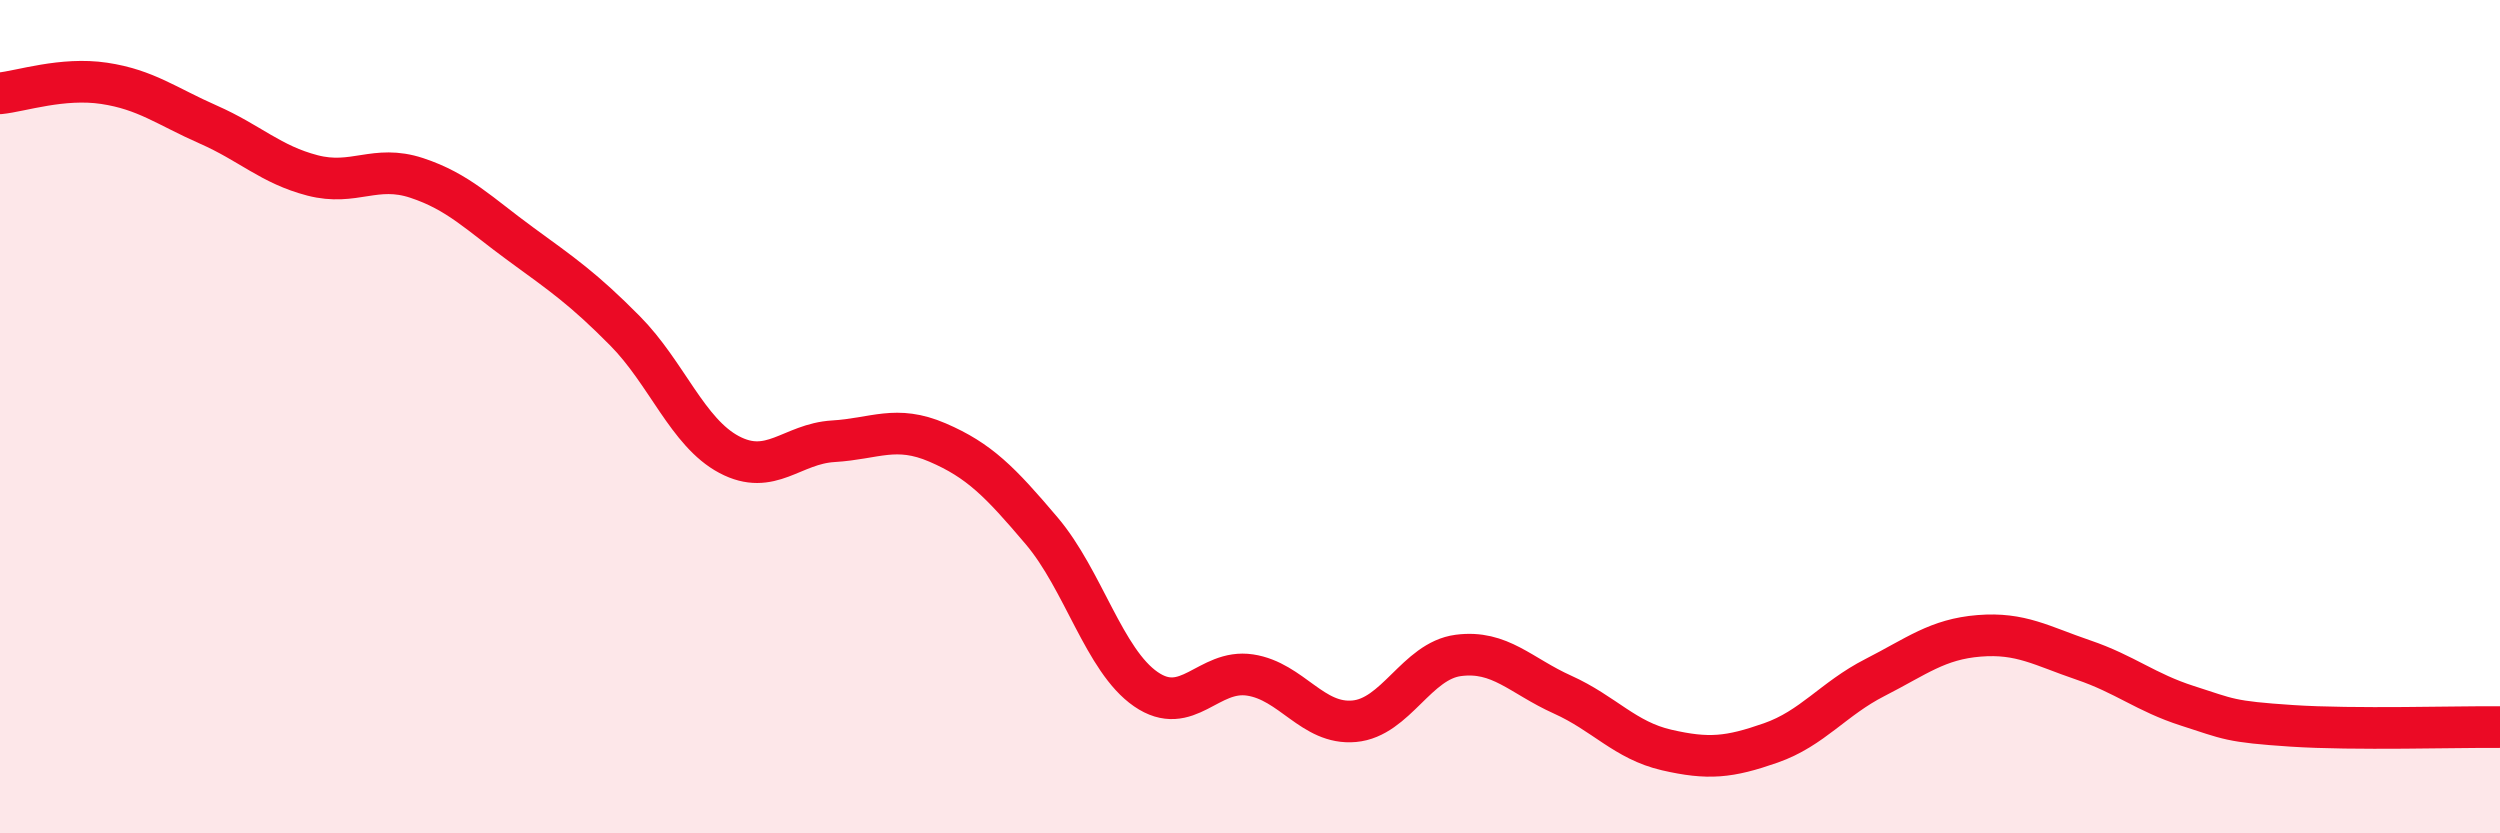
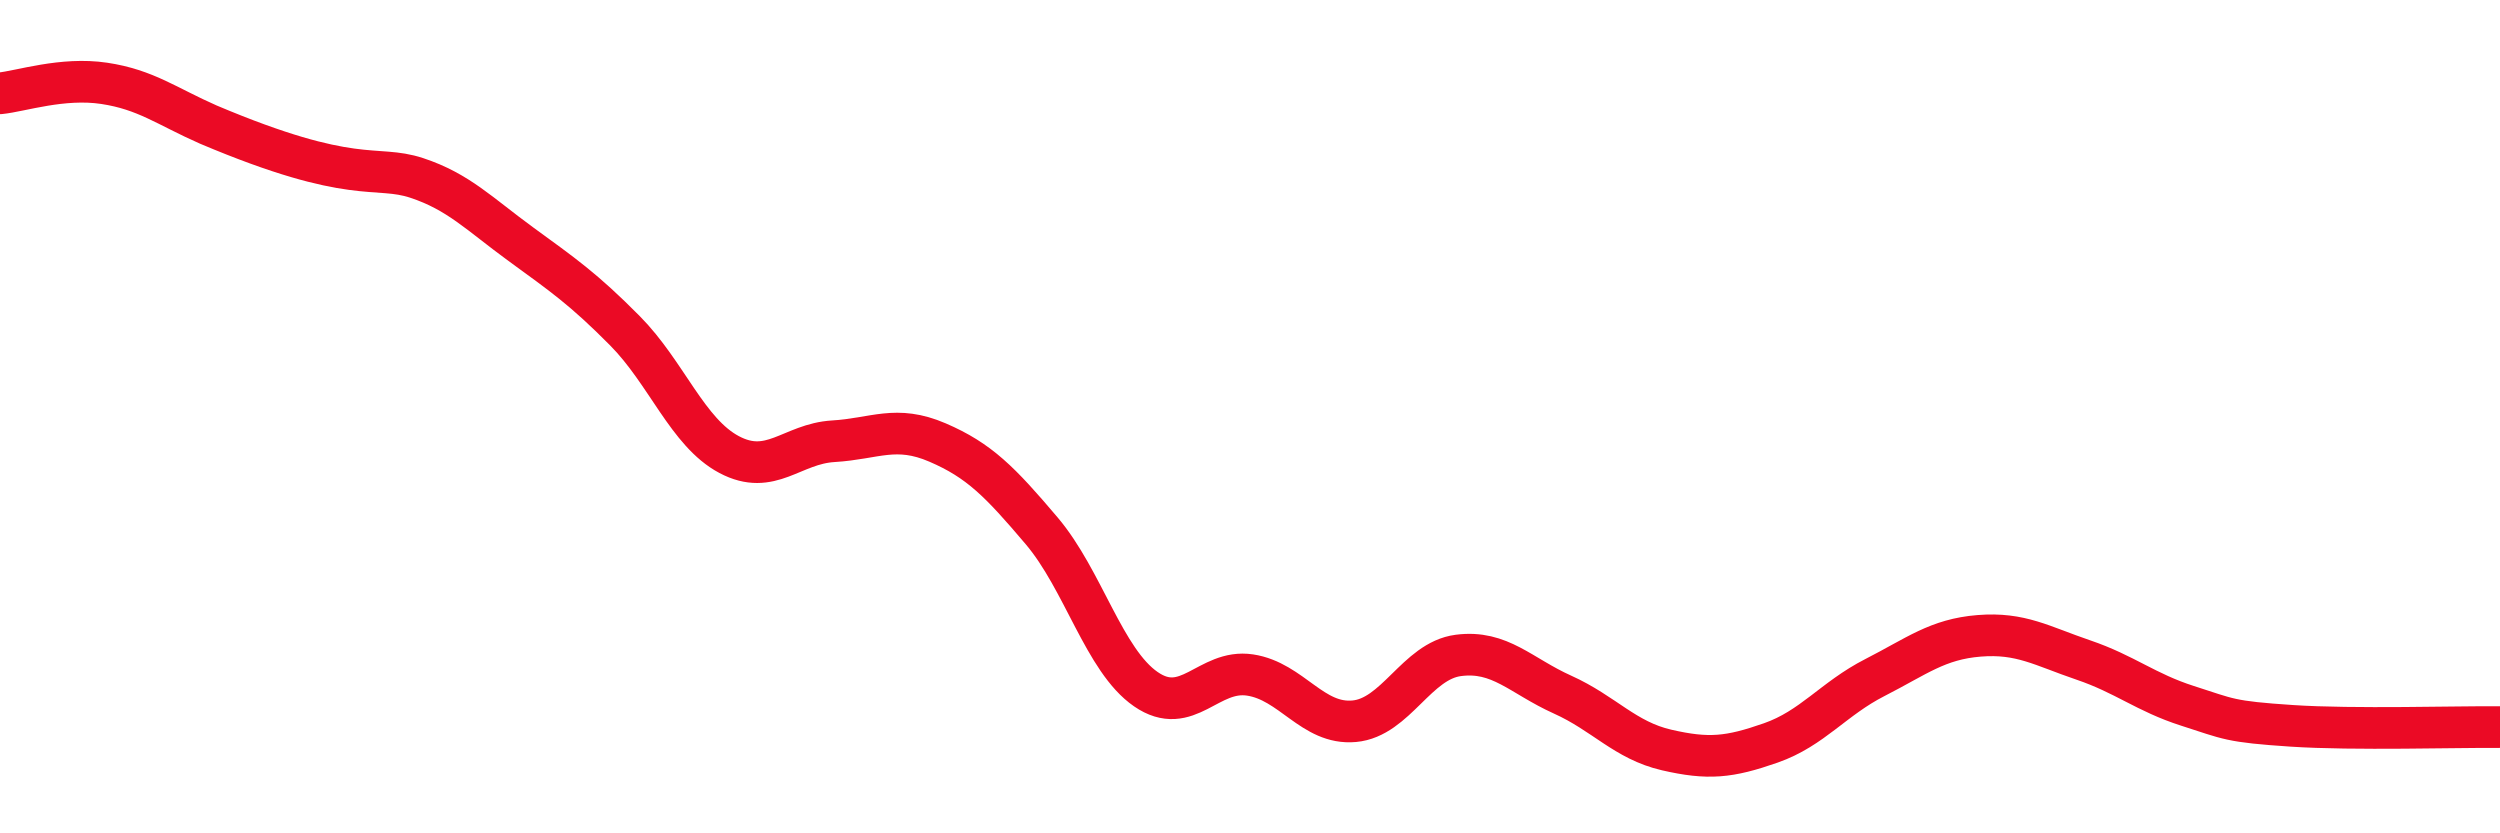
<svg xmlns="http://www.w3.org/2000/svg" width="60" height="20" viewBox="0 0 60 20">
-   <path d="M 0,2.24 C 0.5,2.19 1.5,1.85 2.5,2 C 3.5,2.15 4,2.55 5,2.99 C 6,3.43 6.5,3.95 7.5,4.21 C 8.5,4.47 9,3.94 10,4.27 C 11,4.6 11.5,5.13 12.5,5.86 C 13.5,6.59 14,6.93 15,7.94 C 16,8.95 16.5,10.38 17.5,10.91 C 18.5,11.44 19,10.65 20,10.59 C 21,10.53 21.5,10.19 22.5,10.62 C 23.5,11.05 24,11.56 25,12.74 C 26,13.92 26.5,15.85 27.5,16.54 C 28.5,17.23 29,16.05 30,16.2 C 31,16.35 31.5,17.4 32.5,17.31 C 33.5,17.22 34,15.86 35,15.73 C 36,15.6 36.5,16.22 37.5,16.67 C 38.5,17.12 39,17.77 40,18 C 41,18.23 41.5,18.18 42.5,17.83 C 43.5,17.48 44,16.77 45,16.26 C 46,15.75 46.5,15.34 47.5,15.26 C 48.5,15.18 49,15.5 50,15.84 C 51,16.18 51.5,16.62 52.5,16.94 C 53.5,17.26 53.5,17.32 55,17.42 C 56.5,17.52 59,17.44 60,17.45L60 20L0 20Z" fill="#EB0A25" opacity="0.1" stroke-linecap="round" stroke-linejoin="round" />
-   <path d="M 0,2.24 C 0.5,2.19 1.5,1.85 2.5,2 C 3.5,2.15 4,2.55 5,2.99 C 6,3.43 6.5,3.95 7.5,4.21 C 8.5,4.47 9,3.94 10,4.27 C 11,4.6 11.5,5.13 12.5,5.86 C 13.5,6.59 14,6.93 15,7.94 C 16,8.95 16.5,10.38 17.5,10.91 C 18.5,11.44 19,10.65 20,10.59 C 21,10.53 21.5,10.19 22.5,10.62 C 23.5,11.05 24,11.56 25,12.74 C 26,13.92 26.5,15.85 27.5,16.54 C 28.5,17.23 29,16.05 30,16.2 C 31,16.35 31.5,17.4 32.5,17.31 C 33.5,17.22 34,15.86 35,15.73 C 36,15.6 36.5,16.22 37.5,16.67 C 38.5,17.12 39,17.77 40,18 C 41,18.23 41.5,18.18 42.5,17.83 C 43.5,17.48 44,16.77 45,16.26 C 46,15.75 46.5,15.34 47.5,15.26 C 48.5,15.18 49,15.5 50,15.84 C 51,16.18 51.5,16.62 52.5,16.94 C 53.5,17.26 53.5,17.32 55,17.42 C 56.5,17.52 59,17.44 60,17.45" stroke="#EB0A25" stroke-width="1" fill="none" stroke-linecap="round" stroke-linejoin="round" />
+   <path d="M 0,2.24 C 0.5,2.19 1.5,1.85 2.5,2 C 3.5,2.15 4,2.55 5,2.99 C 8.5,4.47 9,3.94 10,4.27 C 11,4.6 11.5,5.13 12.5,5.86 C 13.5,6.59 14,6.93 15,7.94 C 16,8.95 16.5,10.38 17.5,10.91 C 18.5,11.44 19,10.65 20,10.59 C 21,10.53 21.5,10.19 22.5,10.62 C 23.5,11.05 24,11.56 25,12.74 C 26,13.92 26.5,15.85 27.5,16.54 C 28.5,17.23 29,16.05 30,16.2 C 31,16.35 31.5,17.4 32.5,17.31 C 33.5,17.22 34,15.86 35,15.73 C 36,15.6 36.5,16.22 37.5,16.67 C 38.5,17.12 39,17.77 40,18 C 41,18.23 41.5,18.18 42.5,17.83 C 43.5,17.48 44,16.77 45,16.26 C 46,15.75 46.5,15.34 47.5,15.26 C 48.5,15.18 49,15.5 50,15.84 C 51,16.18 51.5,16.62 52.5,16.94 C 53.5,17.26 53.5,17.32 55,17.42 C 56.5,17.52 59,17.44 60,17.45" stroke="#EB0A25" stroke-width="1" fill="none" stroke-linecap="round" stroke-linejoin="round" />
</svg>